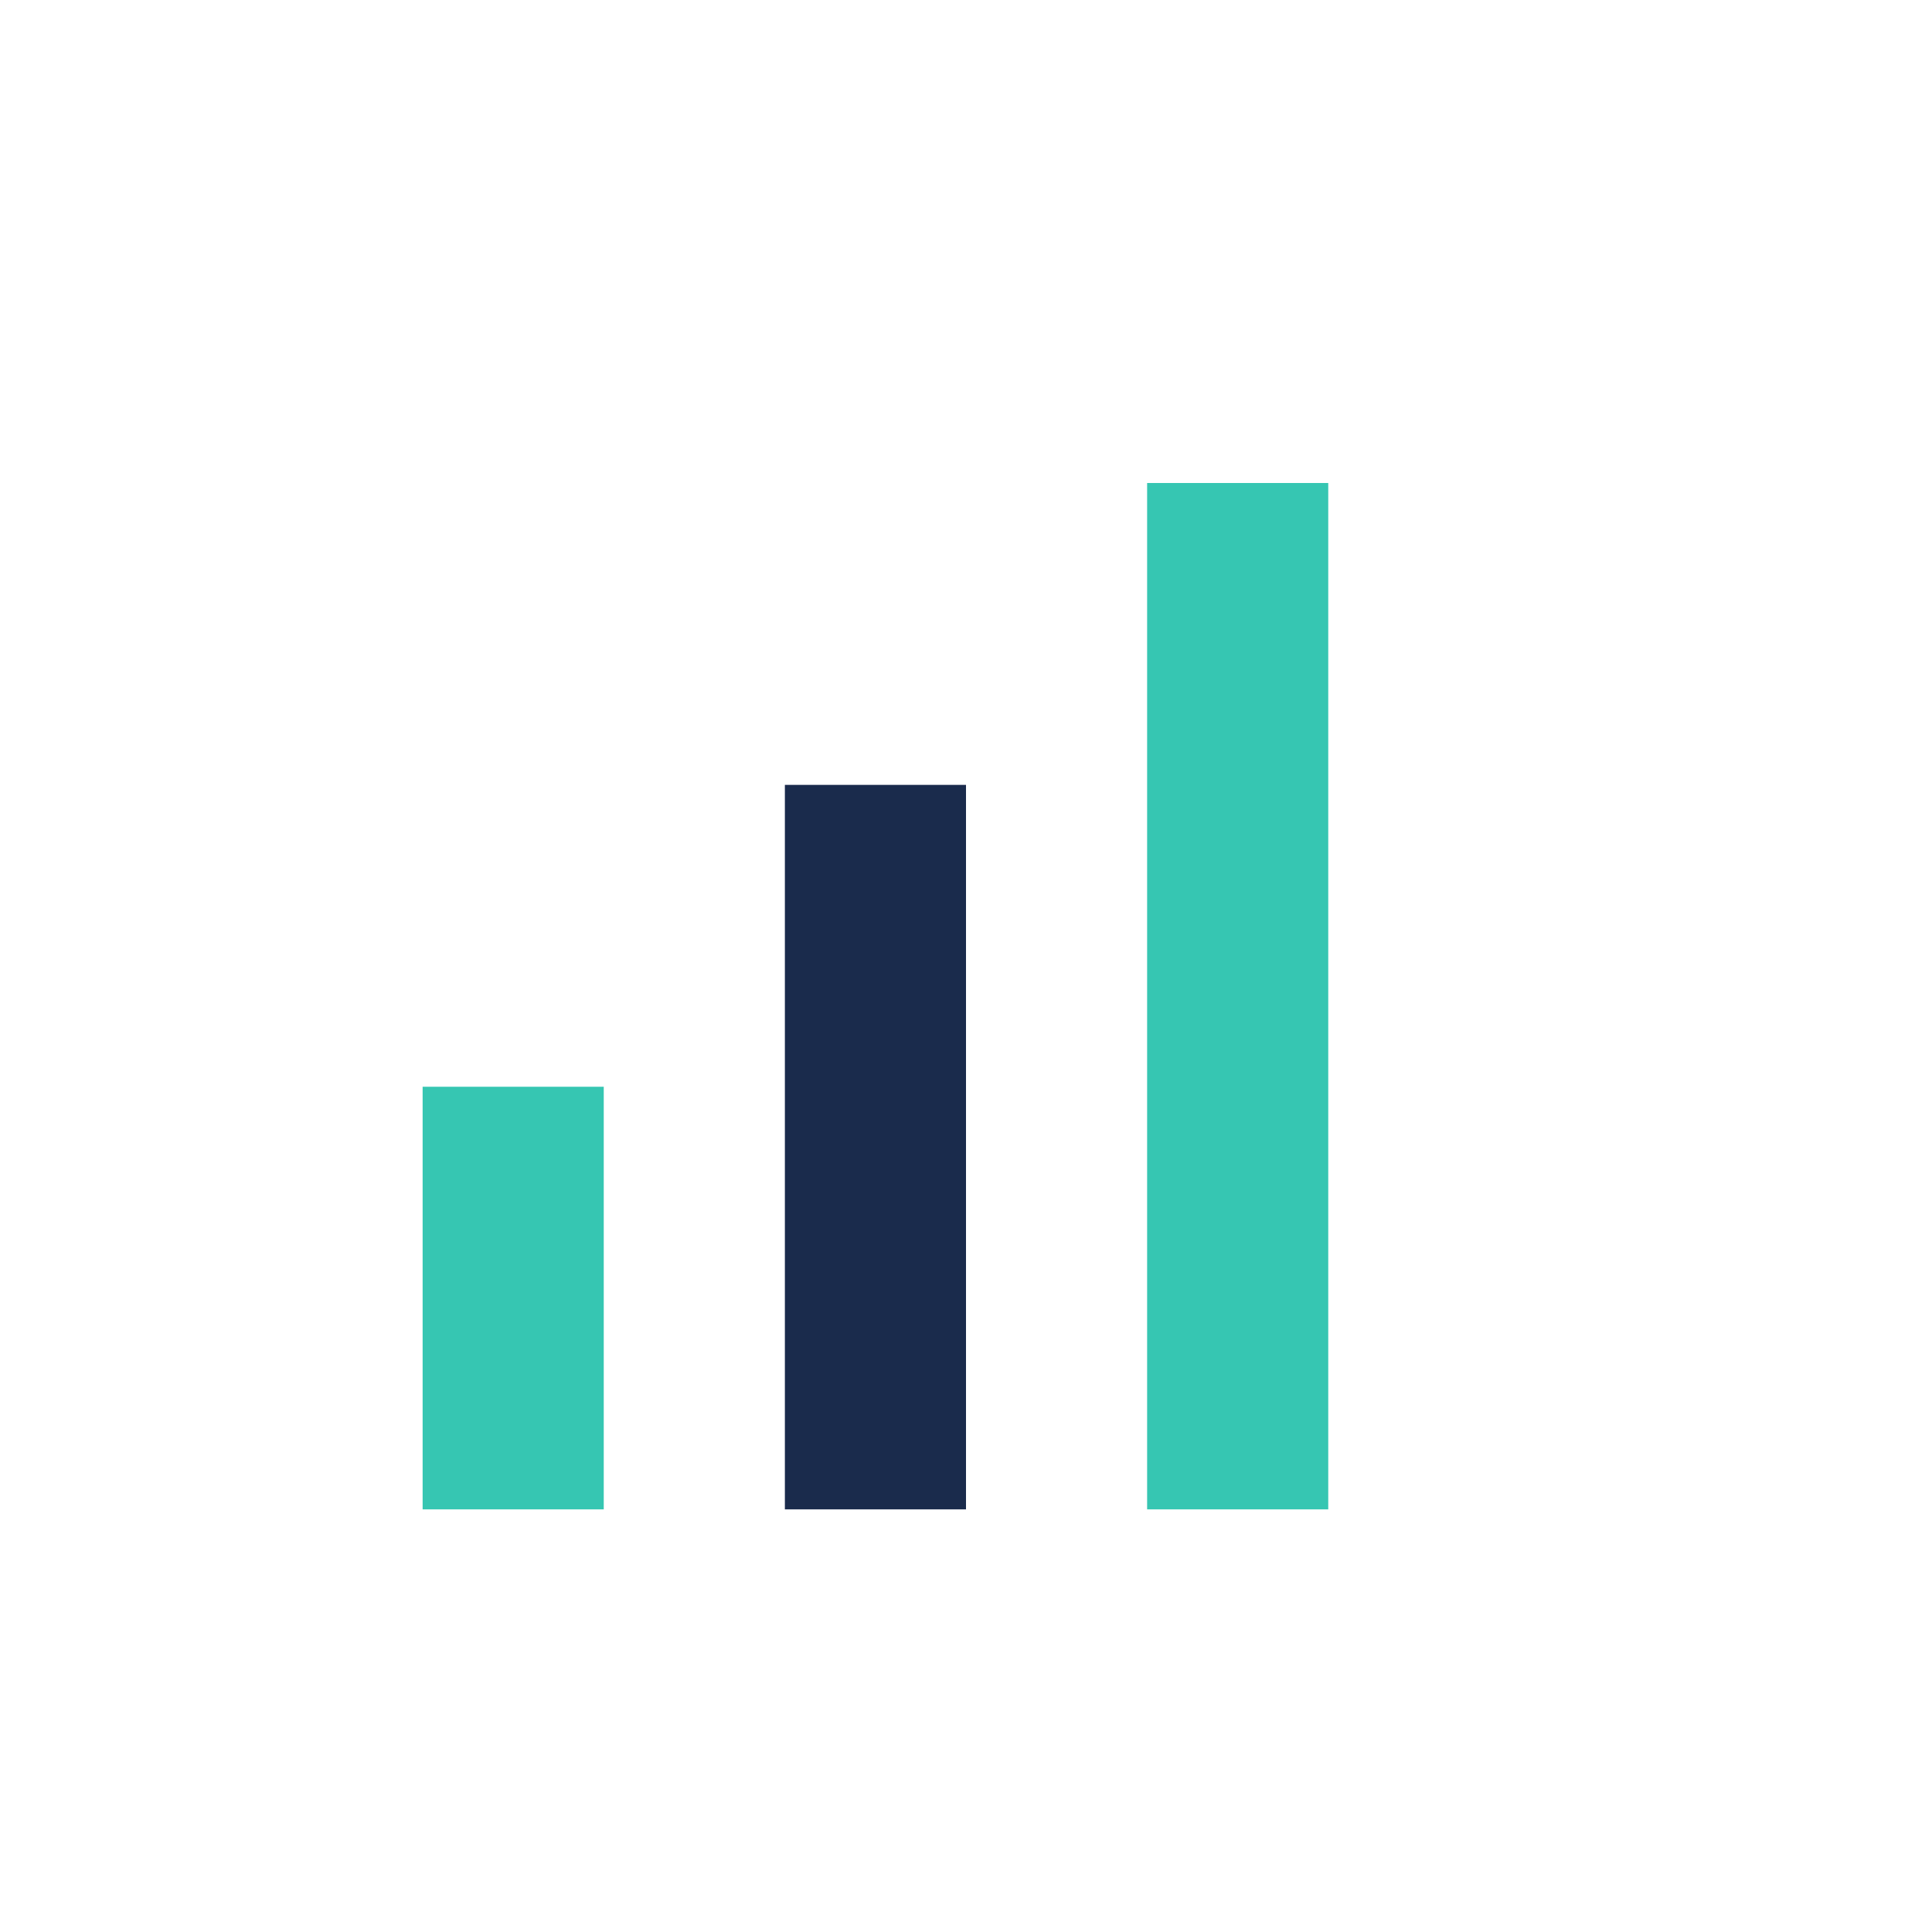
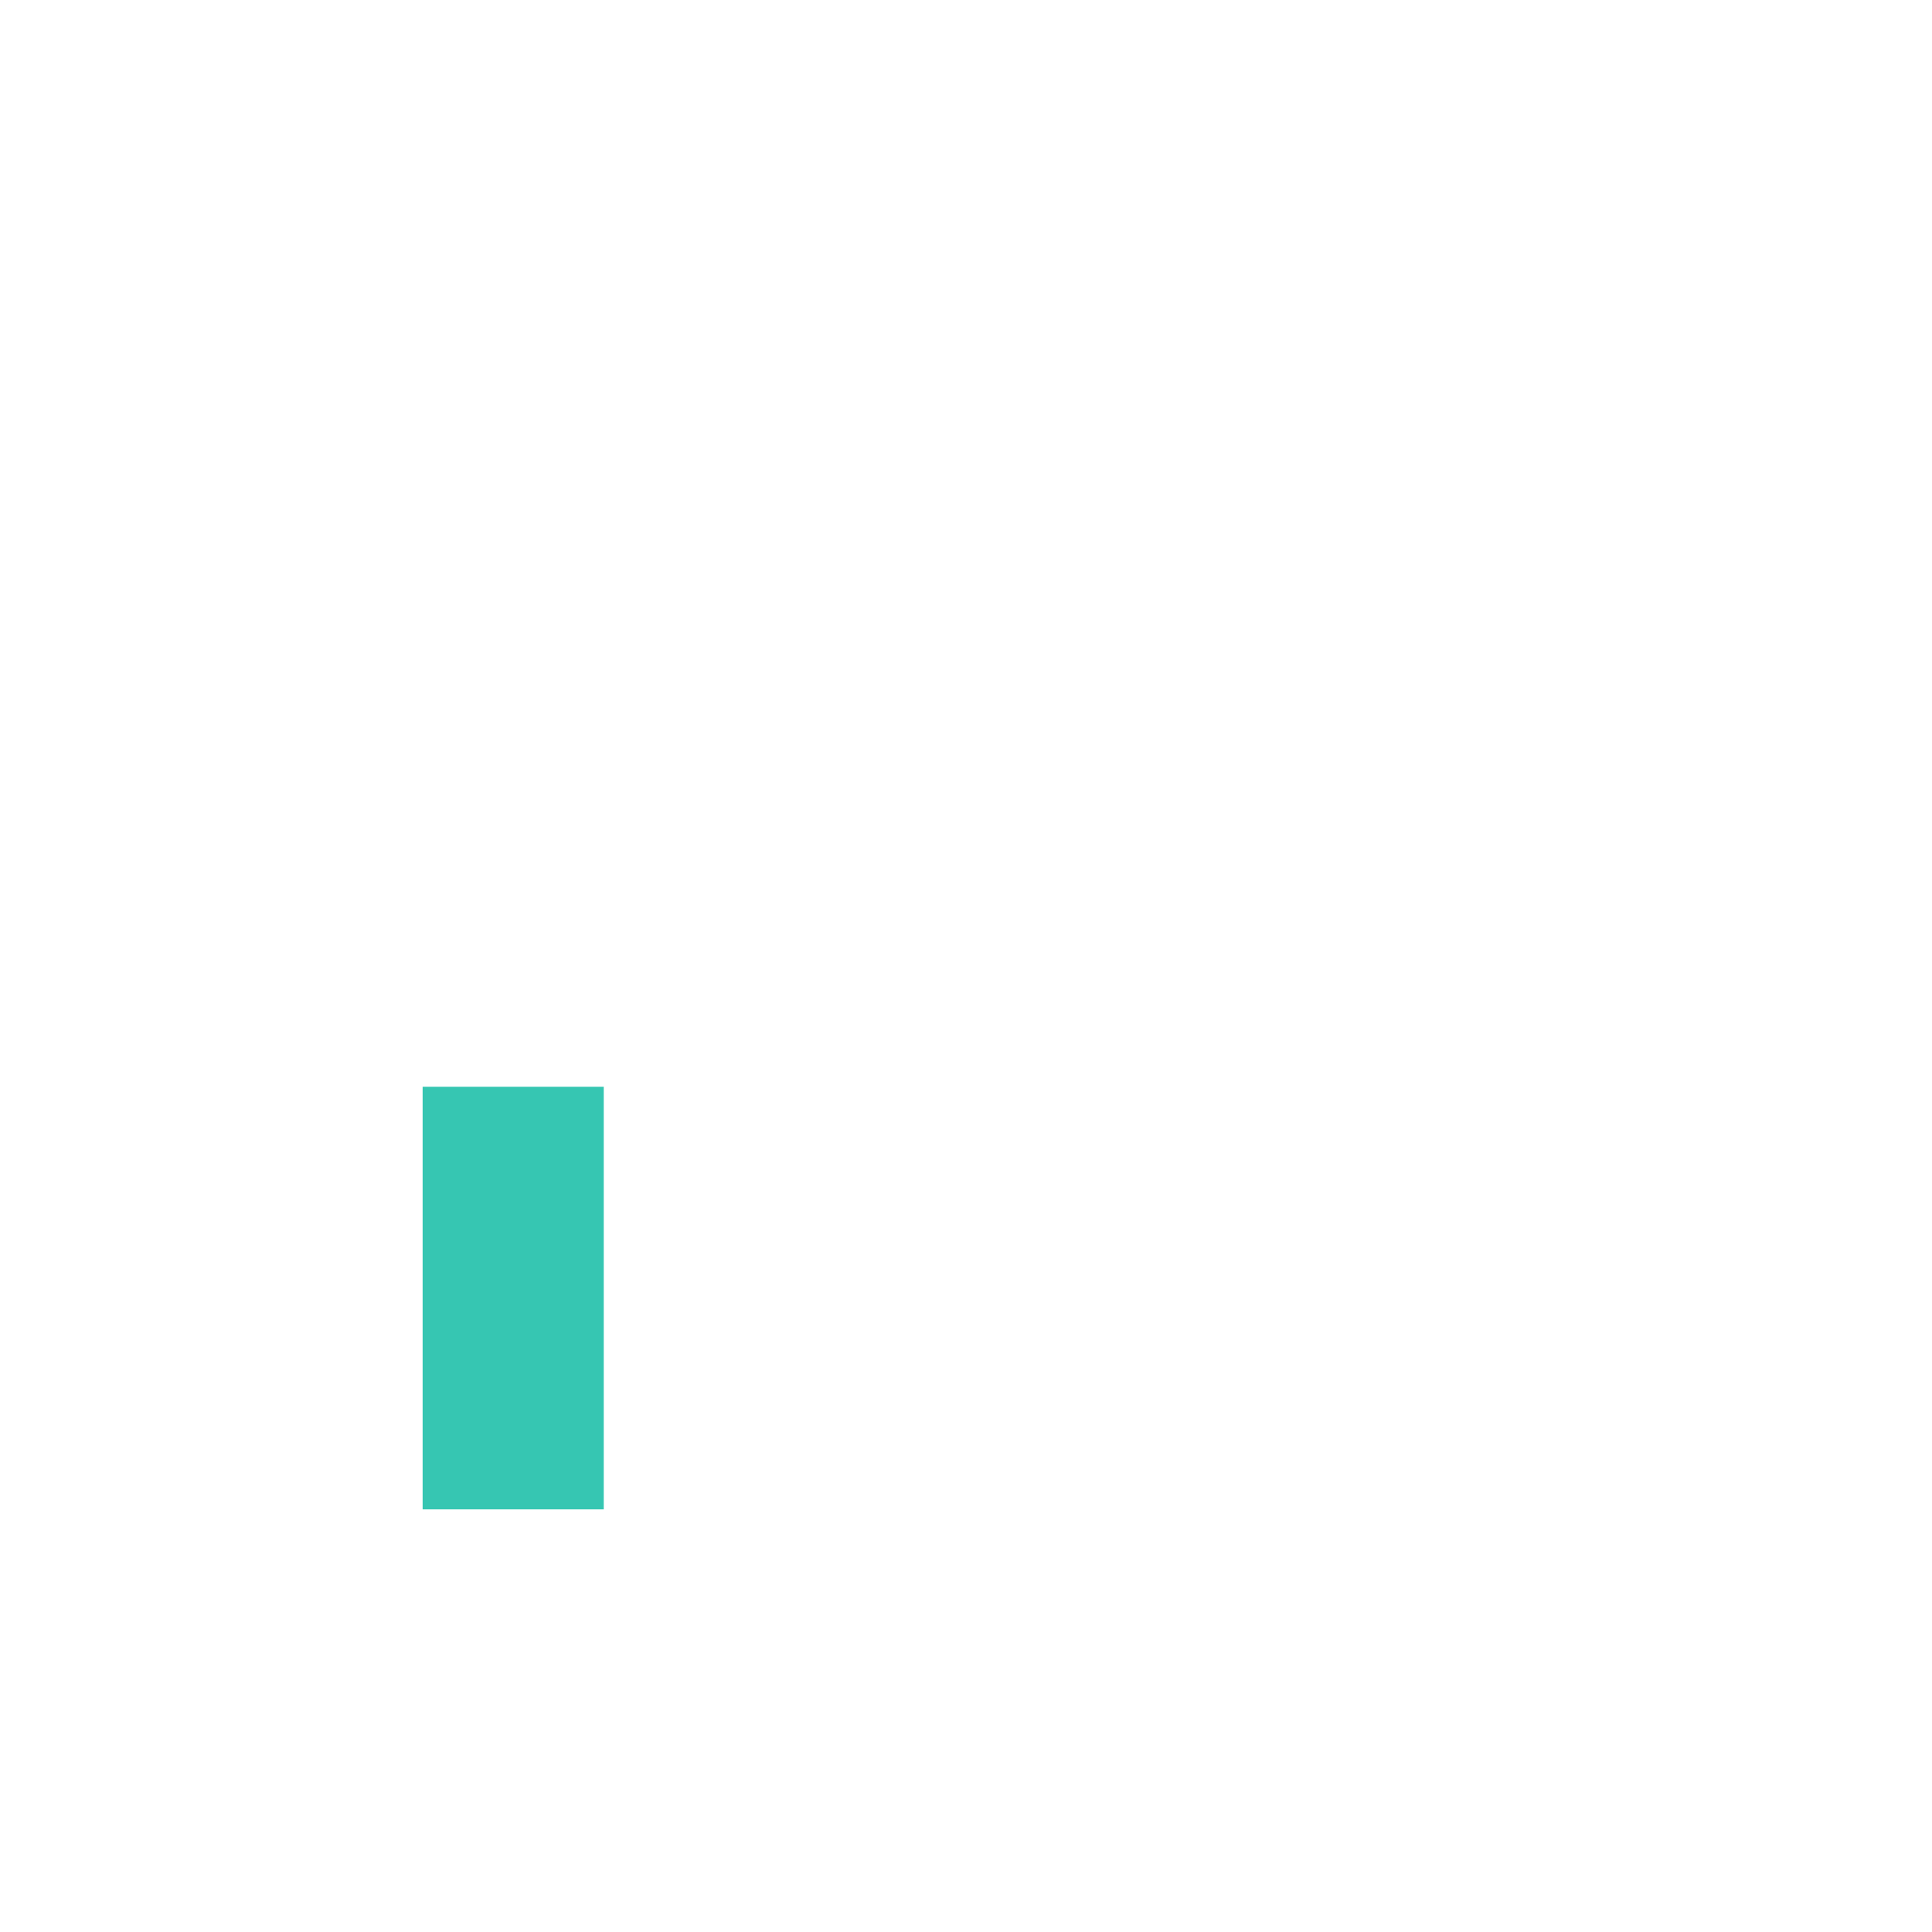
<svg xmlns="http://www.w3.org/2000/svg" width="32" height="32" viewBox="0 0 32 32">
  <rect x="7" y="18" width="3" height="7" fill="#36C6B2" />
-   <rect x="13" y="13" width="3" height="12" fill="#1A2B4C" />
-   <rect x="19" y="8" width="3" height="17" fill="#36C6B2" />
</svg>